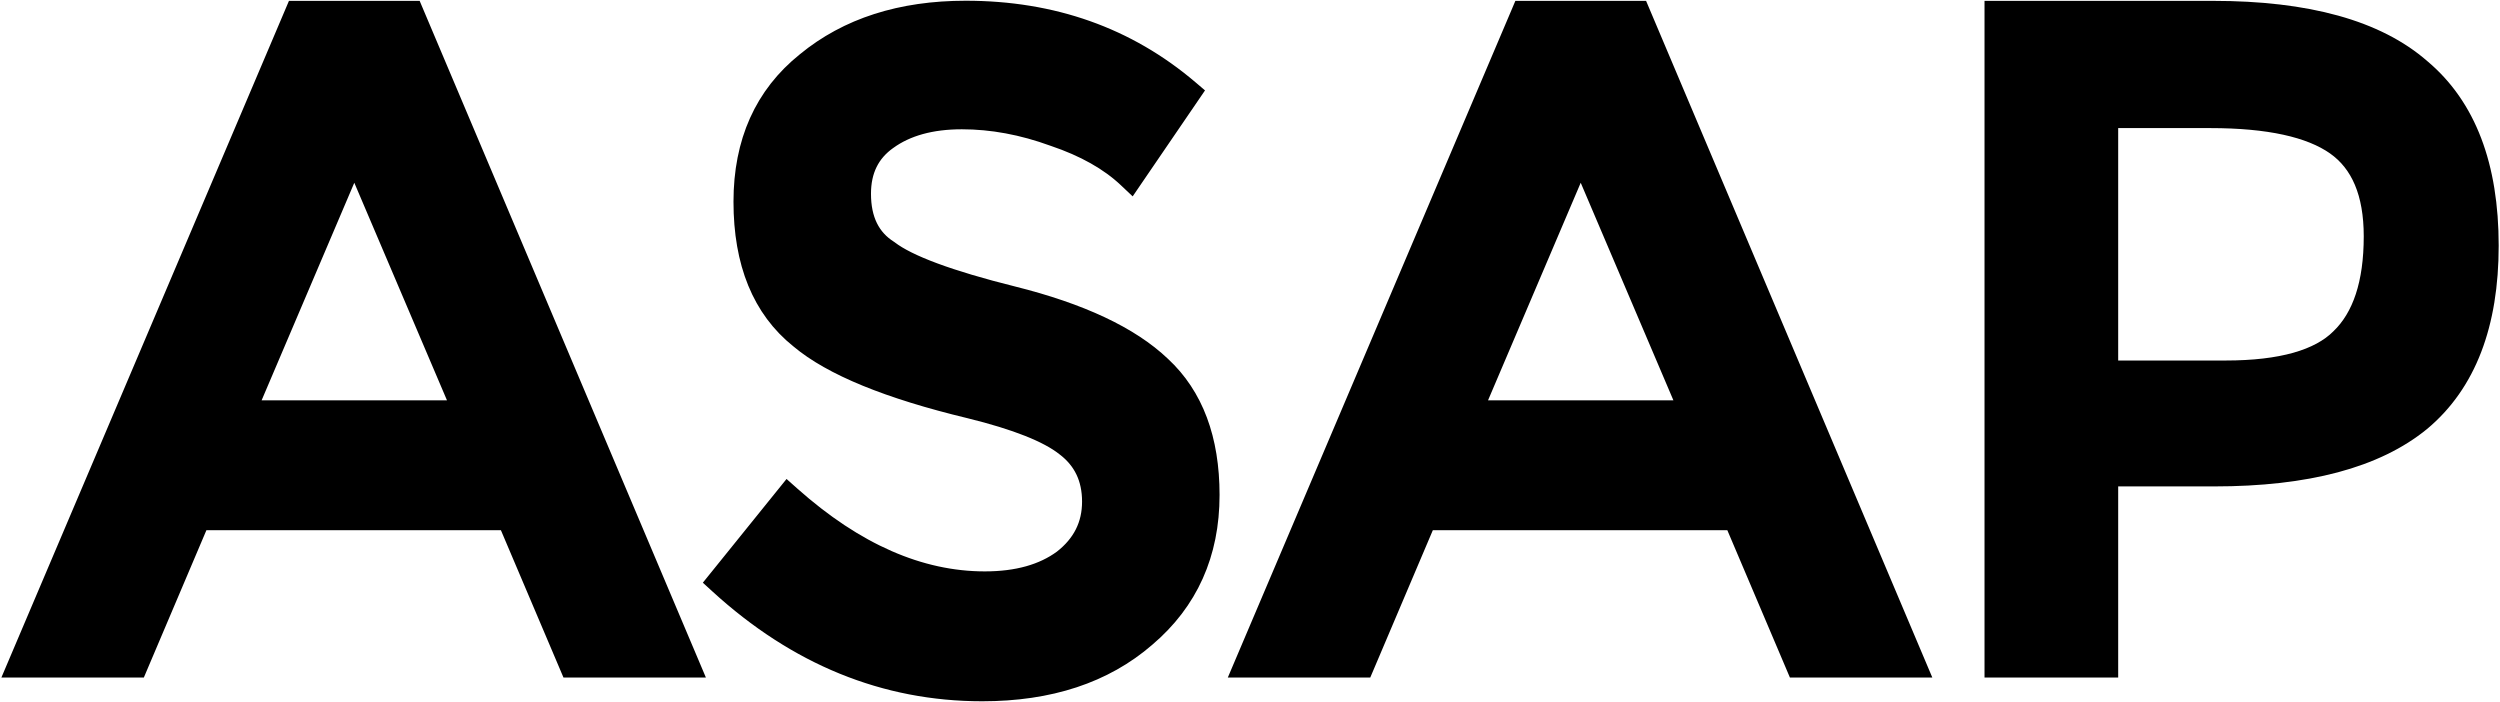
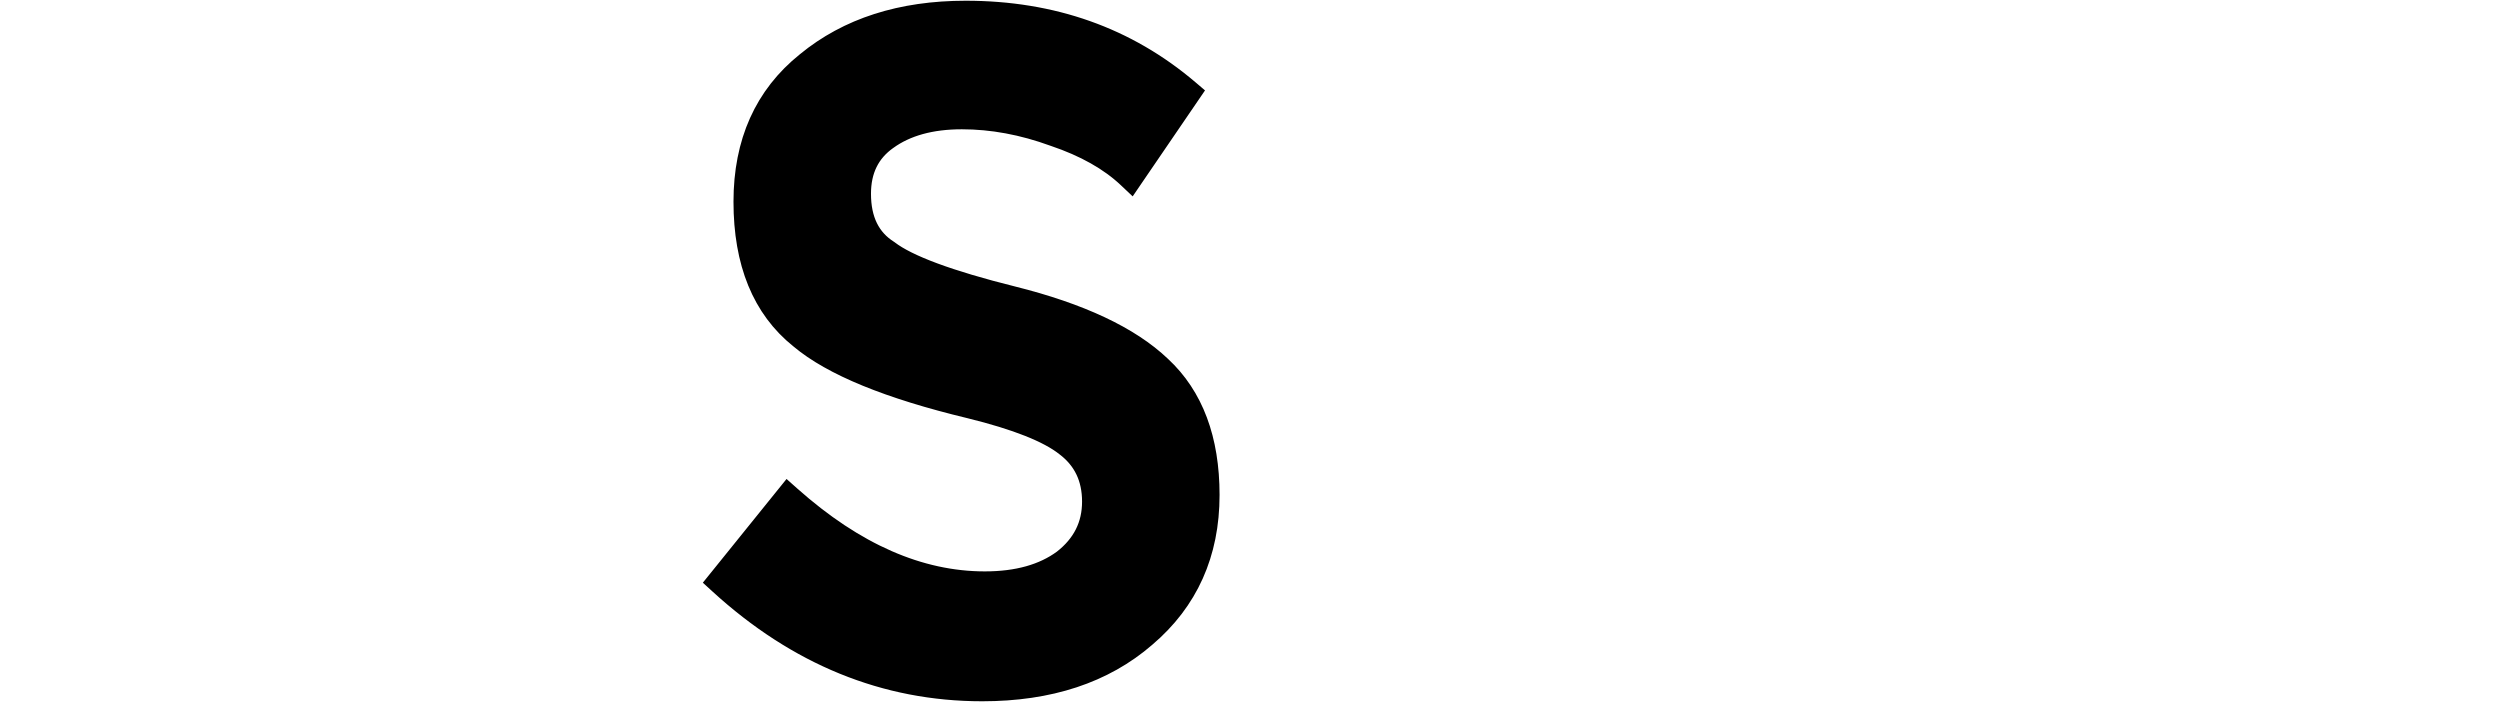
<svg xmlns="http://www.w3.org/2000/svg" width="1396" height="392" viewBox="0 0 1396 392" fill="none">
  <path d="M497.382 138.466L497.243 138.358L497.094 138.264C487.502 132.196 482.495 122.457 482.495 108.183C482.495 95.487 487.207 86.093 496.549 79.472L496.564 79.461L496.579 79.451C506.678 72.149 520.073 68.327 537.093 68.327C553.711 68.327 570.612 71.444 587.814 77.726L587.859 77.743L587.905 77.758C605.11 83.558 618.599 91.216 628.55 100.619L631.844 103.731L634.399 99.989L665.77 54.042L667.729 51.172L665.084 48.919C630.112 19.133 588.09 4.273 539.232 4.273C502.889 4.273 472.738 13.855 449.098 33.299C425.267 52.402 413.446 79.013 413.446 112.63C413.446 147.015 423.936 173.229 445.519 190.467C463.838 205.886 495.946 218.883 541.169 229.769C567.238 236.174 584.588 243.184 593.87 250.535L593.904 250.562L593.939 250.588C603.368 257.716 608.089 267.411 608.089 280.111C608.089 292.674 602.998 302.924 592.509 311.117C581.949 318.875 567.869 322.932 549.926 322.932C514.056 322.932 478.333 307.418 442.696 275.739L439.665 273.045L437.119 276.201L400.044 322.147L397.761 324.976L400.445 327.429C444.341 367.539 493.733 387.726 548.5 387.726C586.276 387.726 617.185 377.645 640.852 357.152C665.048 336.615 677.138 309.58 677.138 276.405C677.138 245.026 668.108 220.412 649.539 203.187C631.726 186.225 603.653 173.171 565.836 163.718L565.835 163.717C548.09 159.291 533.504 154.946 522.04 150.69C510.516 146.412 502.389 142.312 497.382 138.466Z" fill="black" stroke="black" stroke-width="7.732" />
-   <path d="M75.207 374.461L77.765 374.461L78.766 372.106L112.701 292.203L282.264 292.203L316.2 372.106L317.2 374.461L319.759 374.461L382.501 374.461L388.334 374.461L386.061 369.089L232.771 6.708L231.773 4.348L229.21 4.348L166.468 4.348L163.91 4.348L162.91 6.702L8.907 369.083L6.621 374.461L12.465 374.461L75.207 374.461ZM760.042 374.461L762.6 374.461L763.601 372.106L797.536 292.203L967.099 292.203L1001.04 372.106L1002.04 374.461L1004.59 374.461L1067.34 374.461L1073.17 374.461L1070.9 369.089L917.606 6.708L916.608 4.348L914.045 4.348L851.303 4.348L848.745 4.348L847.745 6.702L693.742 369.083L691.456 374.461L697.3 374.461L760.042 374.461ZM1352.91 236.488L1352.93 236.474L1352.95 236.459C1378.82 214.741 1391.4 181.357 1391.4 137.159C1391.4 92.501 1378.83 58.871 1352.98 37.145C1327.7 15.017 1288.32 4.348 1235.67 4.348L1115.89 4.348L1112.02 4.348L1112.02 8.214L1112.02 370.595L1112.02 374.461L1115.89 374.461L1175.07 374.461L1178.93 374.461L1178.93 370.595L1178.93 267.748L1236.38 267.748C1288.11 267.748 1327.19 257.564 1352.91 236.488ZM1305.71 187.73L1305.69 187.756L1305.66 187.781C1294.42 199.012 1273.89 205.176 1242.8 205.176L1178.93 205.176L1178.93 67.66L1234.25 67.66C1266.81 67.66 1289.58 72.845 1303.32 82.517C1316.67 91.919 1323.78 108.021 1323.78 131.972C1323.78 158.119 1317.48 176.404 1305.71 187.73ZM140.234 227.408L197.839 92.185L255.445 227.408L140.234 227.408ZM825.069 227.408L882.674 92.185L940.28 227.408L825.069 227.408Z" fill="black" stroke="black" stroke-width="7.732" />
</svg>